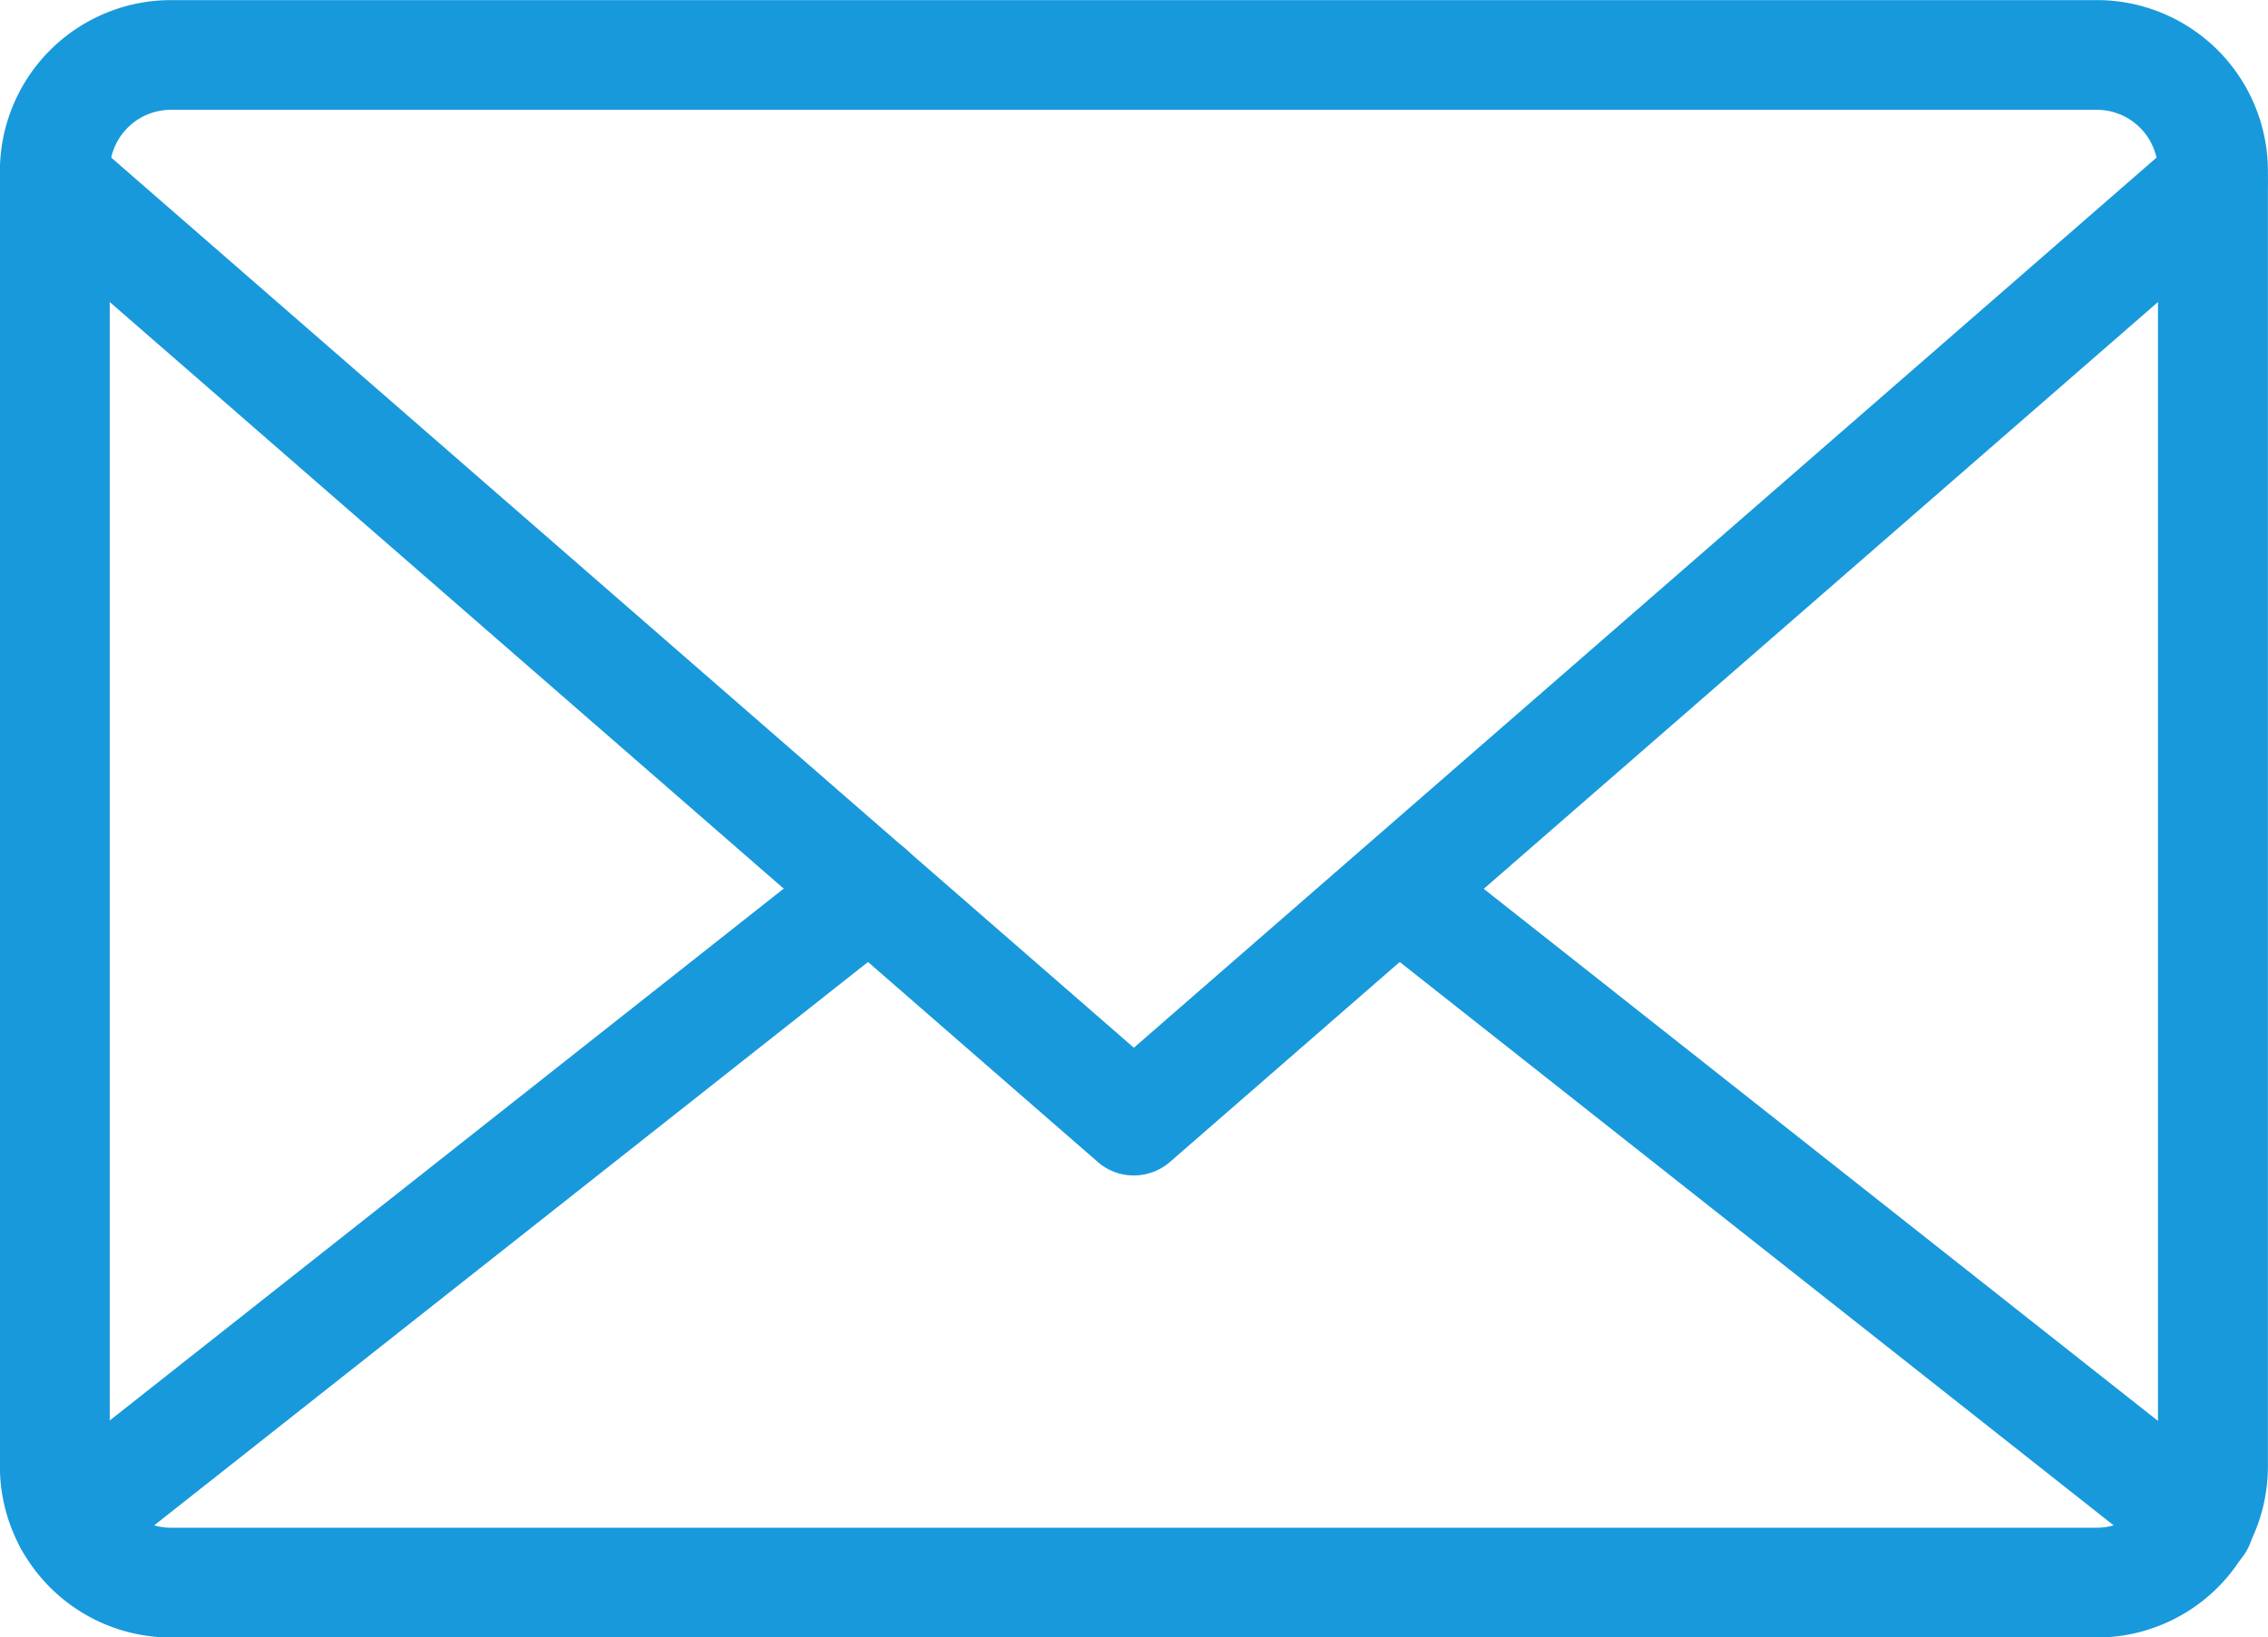
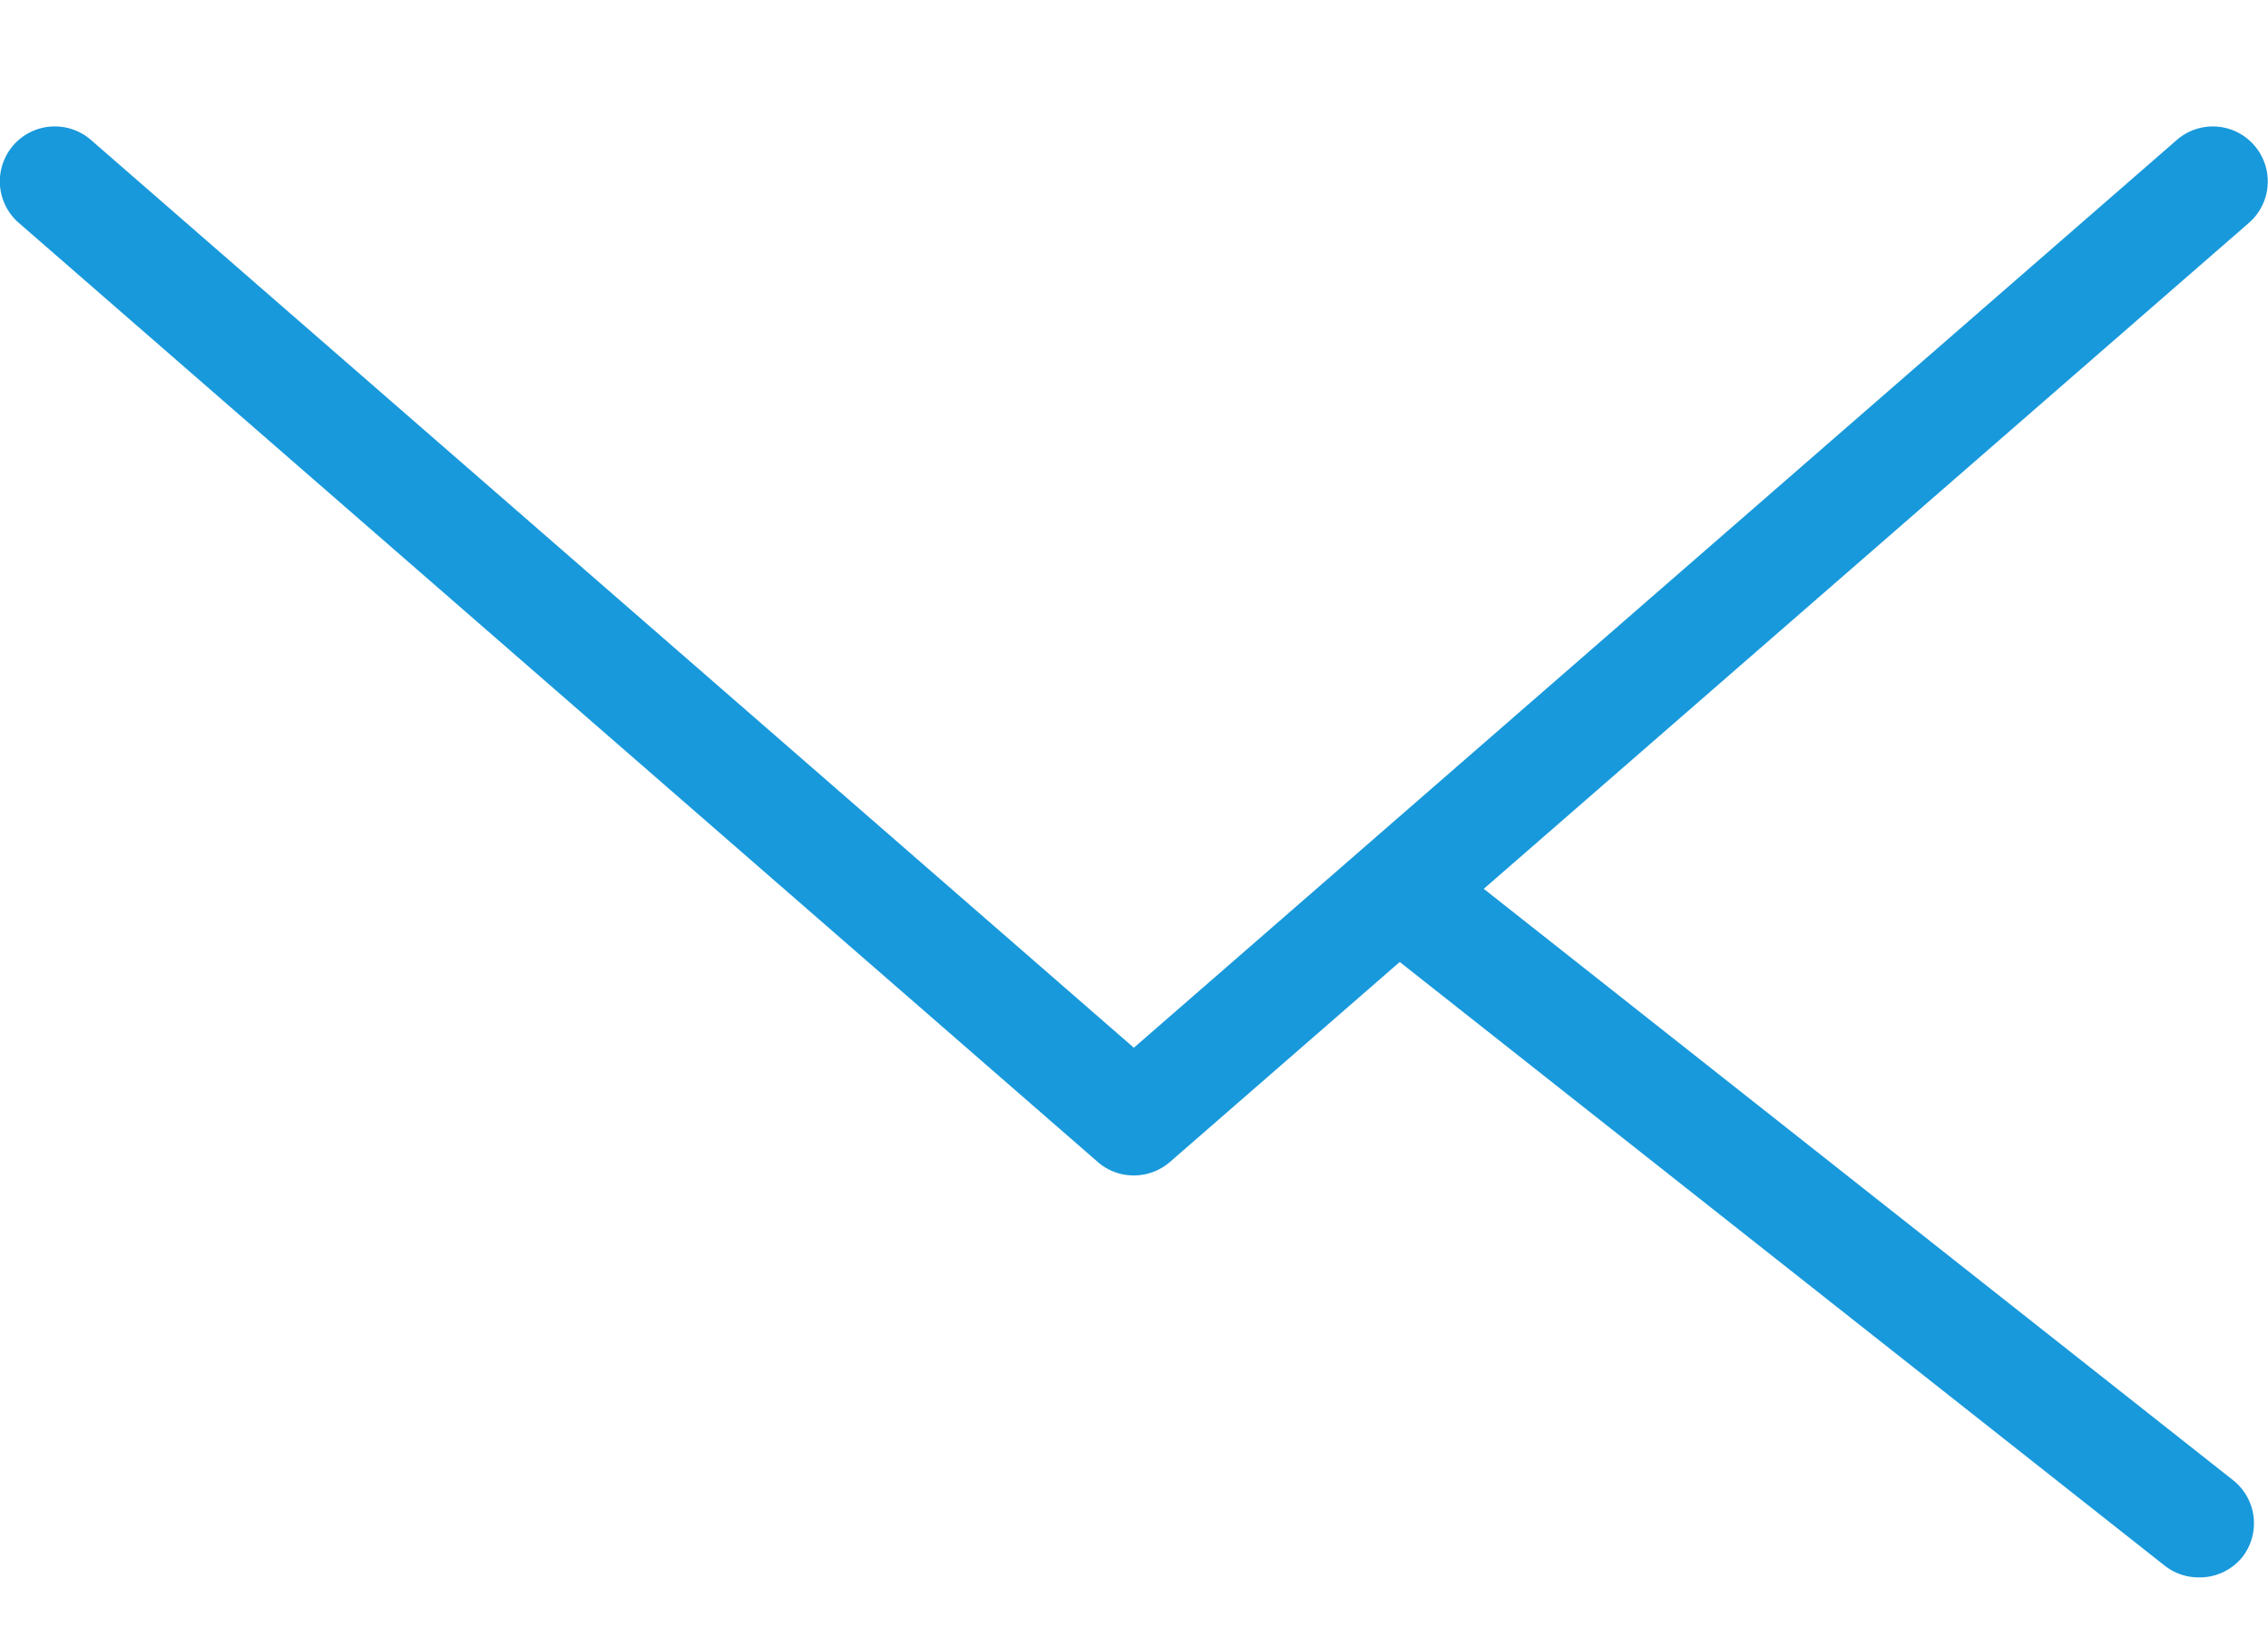
<svg xmlns="http://www.w3.org/2000/svg" id="グループ_546" data-name="グループ 546" width="23.685" height="17.105" viewBox="0 0 23.685 17.105">
-   <path id="パス_22" data-name="パス 22" d="M5948.459-2342.922h-20.114a1.788,1.788,0,0,1-1.786-1.785v-13.535a1.788,1.788,0,0,1,1.786-1.785h20.114a1.787,1.787,0,0,1,1.785,1.785v13.535A1.787,1.787,0,0,1,5948.459-2342.922Zm-20.114-15.959a.639.639,0,0,0-.639.638v13.535a.639.639,0,0,0,.639.639h20.114a.639.639,0,0,0,.637-.639v-13.535a.639.639,0,0,0-.637-.638Z" transform="translate(-5926.56 2360.028)" fill="#1899db" />
-   <path id="パス_23" data-name="パス 23" d="M5929.089-2238.271a.573.573,0,0,1-.45-.218.574.574,0,0,1,.094-.806l8.361-6.6a.574.574,0,0,1,.806.095.574.574,0,0,1-.095.805l-8.36,6.6A.573.573,0,0,1,5929.089-2238.271Z" transform="translate(-5928.365 2254.748)" fill="#1899db" />
  <path id="パス_24" data-name="パス 24" d="M6118.658-2238.27a.571.571,0,0,1-.355-.123l-8.361-6.6a.573.573,0,0,1-.094-.8.573.573,0,0,1,.806-.095l8.36,6.6a.574.574,0,0,1,.1.806A.574.574,0,0,1,6118.658-2238.27Z" transform="translate(-6095.697 2254.748)" fill="#1899db" />
  <path id="パス_25" data-name="パス 25" d="M5938.4-2331.811a.569.569,0,0,1-.375-.14l-11.27-9.812a.574.574,0,0,1-.056-.809.575.575,0,0,1,.81-.057l10.892,9.484,10.893-9.484a.572.572,0,0,1,.807.057.574.574,0,0,1-.054.809l-11.27,9.812A.575.575,0,0,1,5938.4-2331.811Z" transform="translate(-5926.56 2344.09)" fill="#1899db" />
</svg>